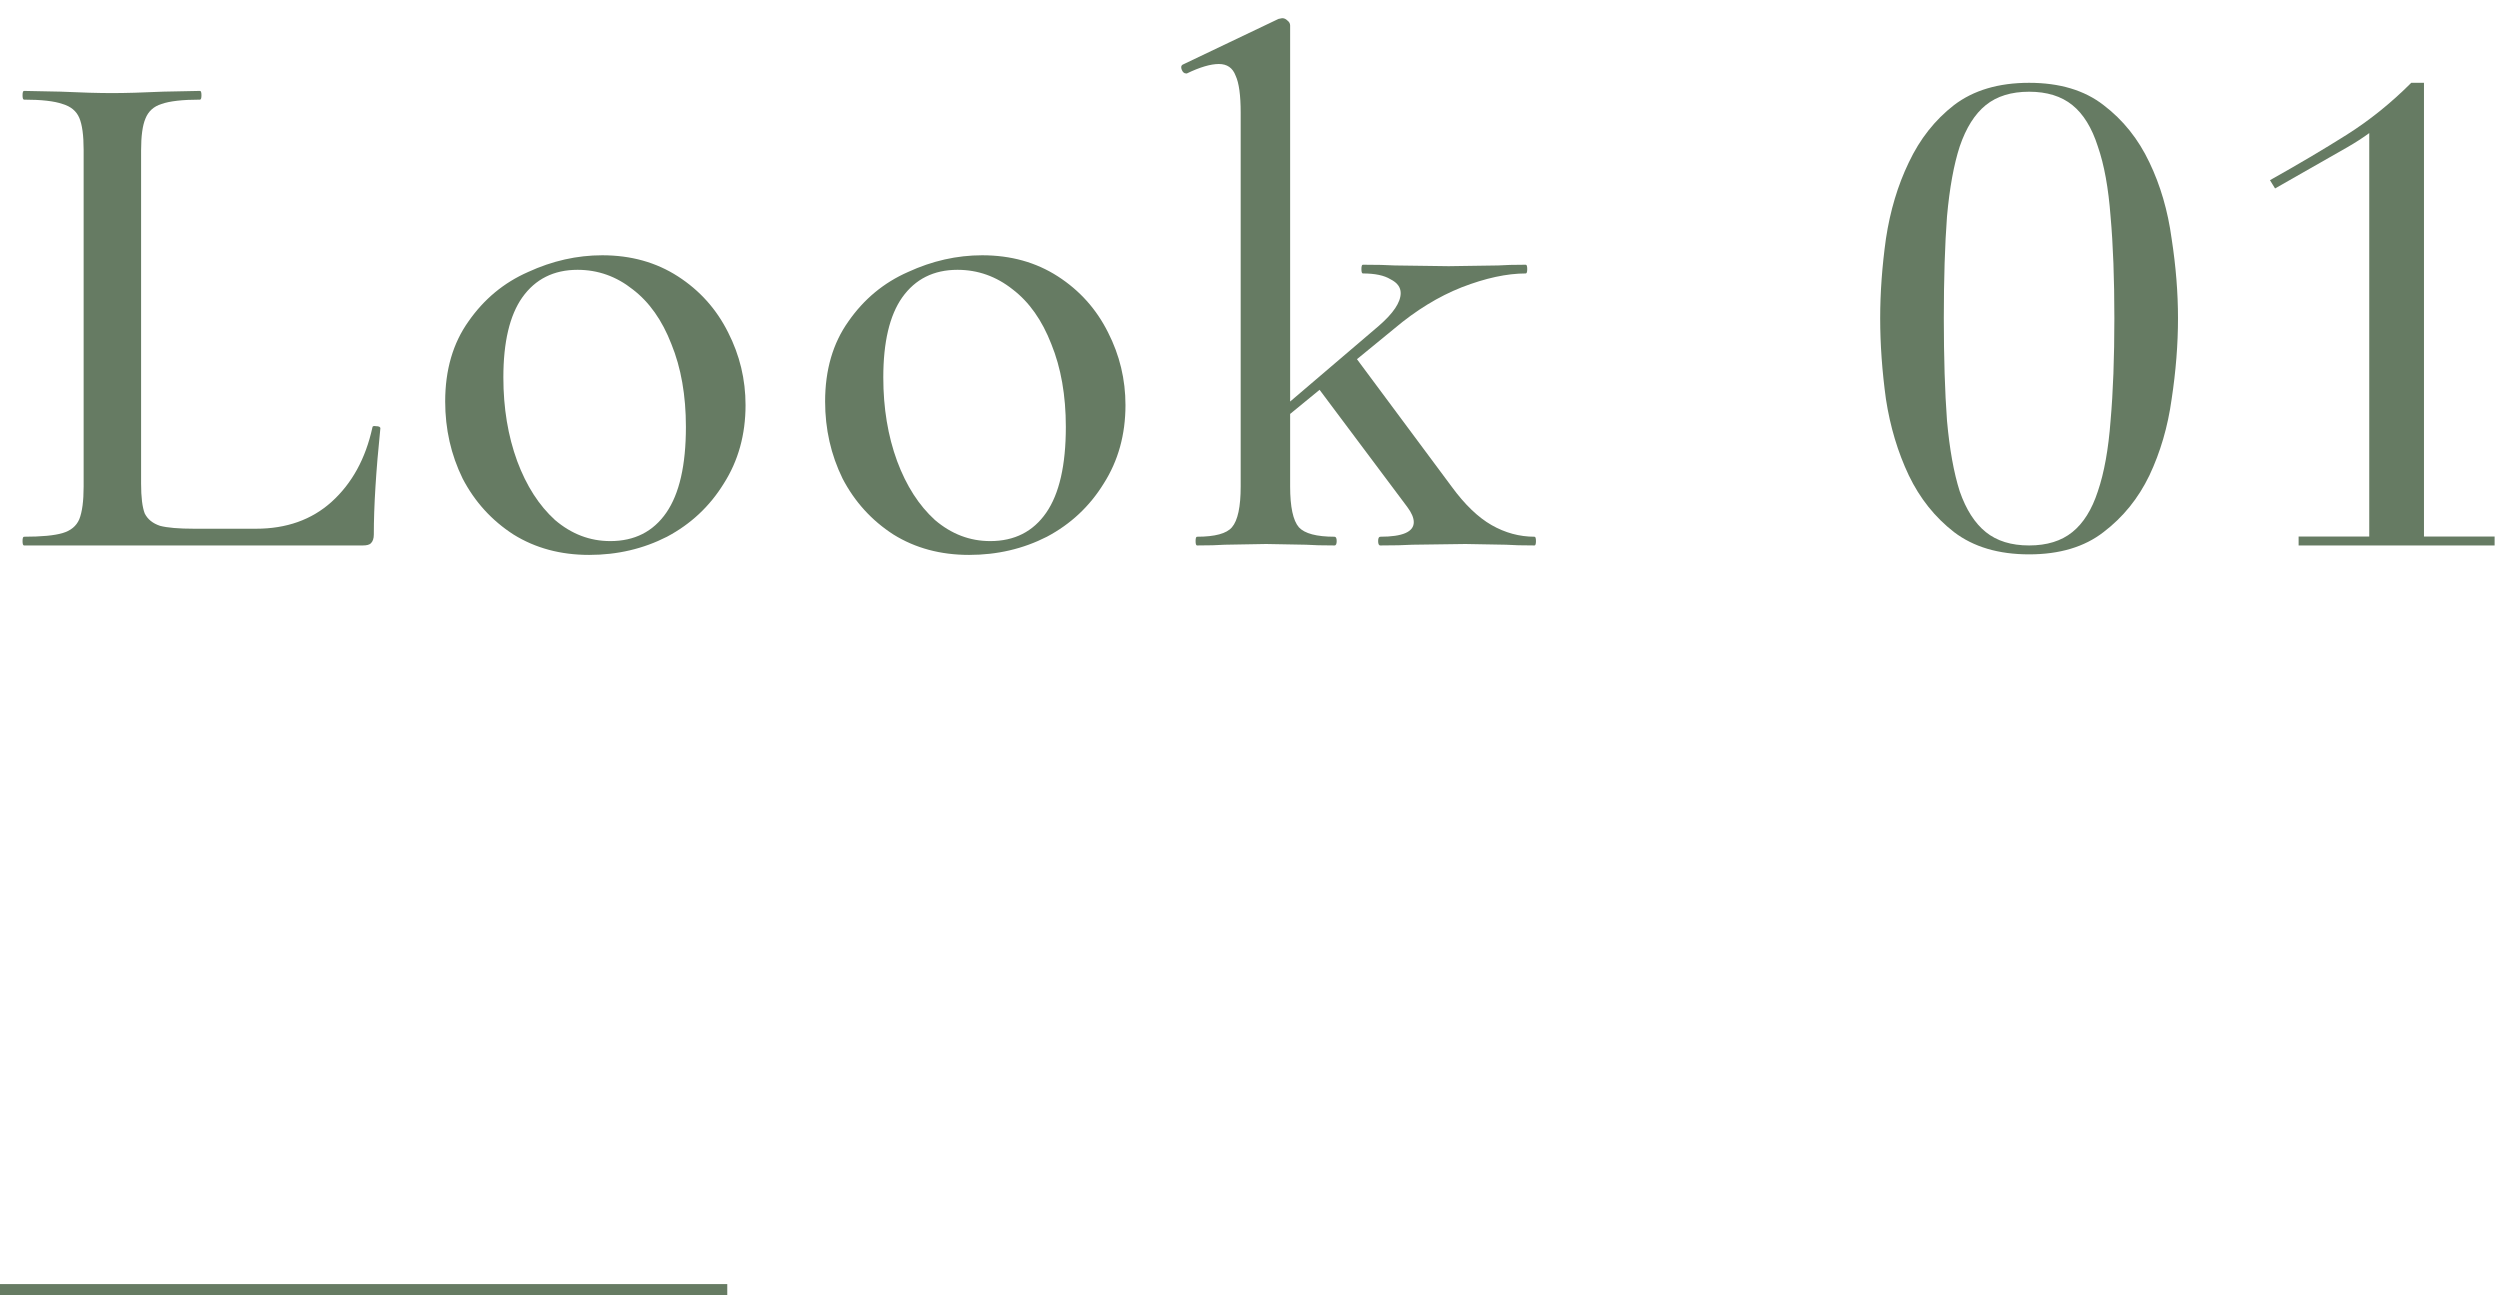
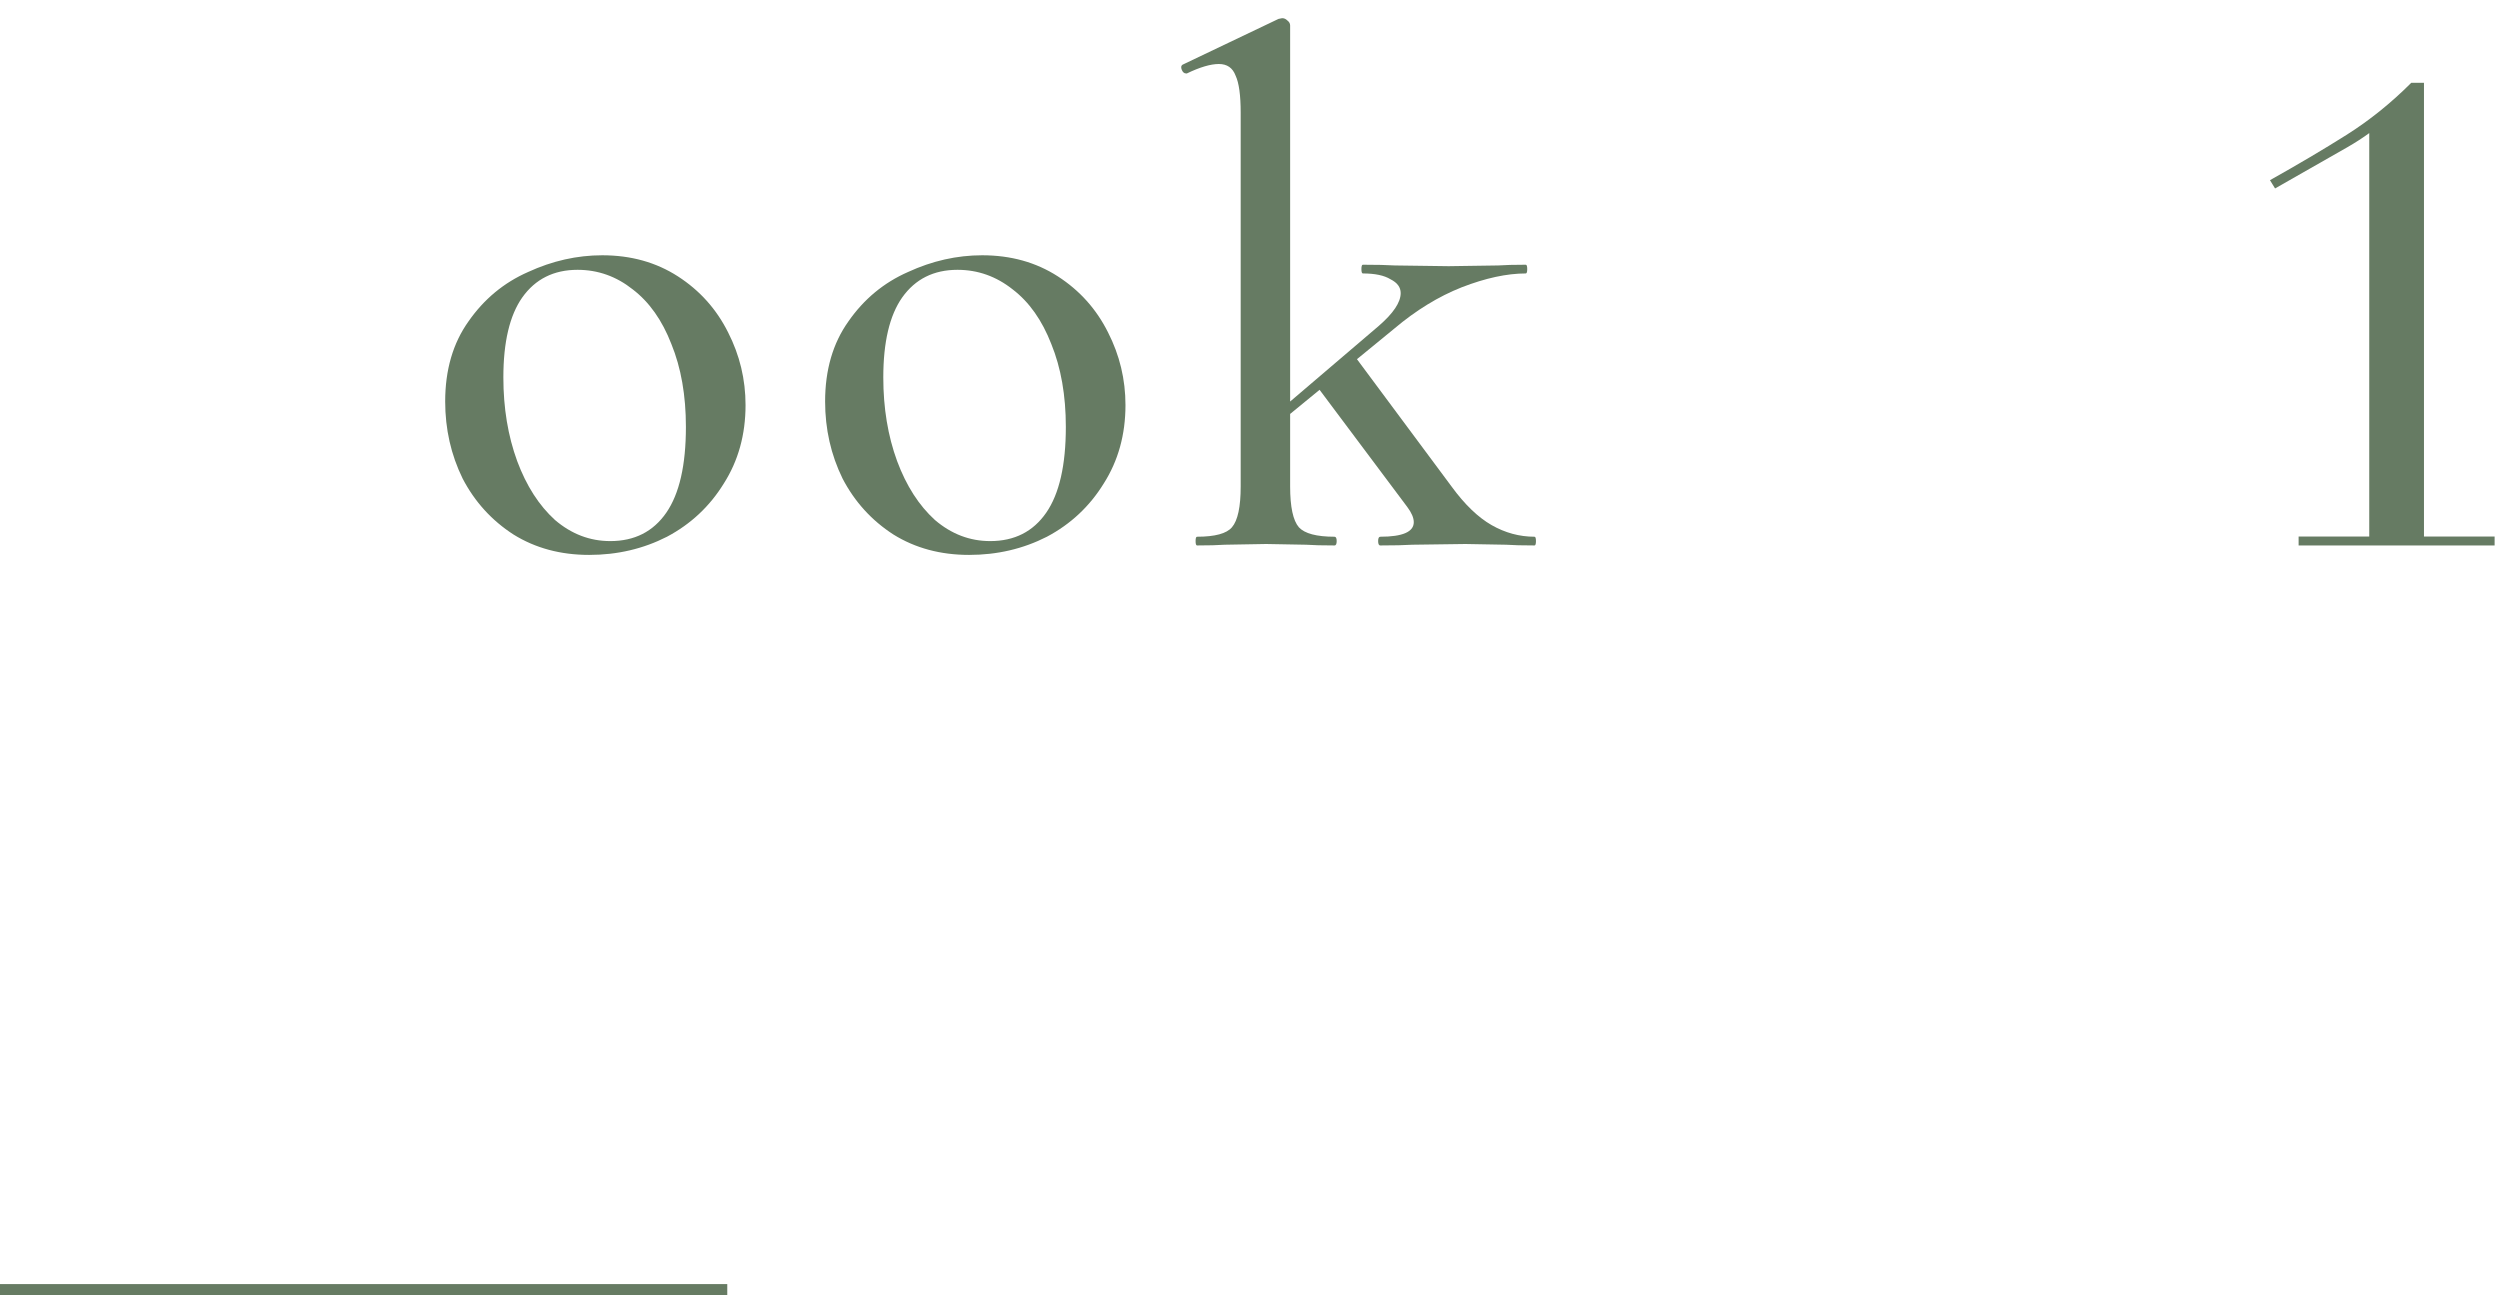
<svg xmlns="http://www.w3.org/2000/svg" width="110" height="57" viewBox="0 0 110 57" fill="none">
  <path d="M52.67 24C52.628 24 52.606 23.936 52.606 23.808C52.606 23.68 52.628 23.616 52.67 23.616C53.46 23.616 53.972 23.477 54.206 23.2C54.462 22.901 54.59 22.304 54.59 21.408V4.96C54.59 4.192 54.516 3.648 54.366 3.328C54.238 2.986 53.993 2.816 53.63 2.816C53.268 2.816 52.798 2.954 52.222 3.232H52.19C52.105 3.232 52.041 3.178 51.998 3.072C51.956 2.965 51.966 2.89 52.03 2.848L56.254 0.832L56.414 0.8C56.5 0.8 56.574 0.832 56.638 0.896C56.724 0.96 56.766 1.034 56.766 1.12V21.408C56.766 22.304 56.894 22.901 57.15 23.2C57.406 23.477 57.929 23.616 58.718 23.616C58.782 23.616 58.814 23.68 58.814 23.808C58.814 23.936 58.782 24 58.718 24C58.185 24 57.769 23.989 57.47 23.968L55.71 23.936L53.886 23.968C53.588 23.989 53.182 24 52.67 24ZM60.734 24C60.67 24 60.638 23.936 60.638 23.808C60.638 23.68 60.67 23.616 60.734 23.616C61.716 23.616 62.206 23.402 62.206 22.976C62.206 22.784 62.11 22.56 61.918 22.304L57.918 16.96L59.614 15.68L63.87 21.408C64.446 22.197 65.033 22.762 65.63 23.104C66.228 23.445 66.857 23.616 67.518 23.616C67.561 23.616 67.582 23.68 67.582 23.808C67.582 23.936 67.561 24 67.518 24C66.985 24 66.569 23.989 66.27 23.968L64.478 23.936L62.142 23.968C61.801 23.989 61.332 24 60.734 24ZM55.87 18.432L60.67 14.336C61.31 13.781 61.63 13.301 61.63 12.896C61.63 12.64 61.481 12.437 61.182 12.288C60.905 12.117 60.5 12.032 59.966 12.032C59.924 12.032 59.902 11.968 59.902 11.84C59.902 11.712 59.924 11.648 59.966 11.648C60.564 11.648 61.033 11.659 61.374 11.68L63.742 11.712L65.918 11.68C66.217 11.659 66.622 11.648 67.134 11.648C67.177 11.648 67.198 11.712 67.198 11.84C67.198 11.968 67.177 12.032 67.134 12.032C66.302 12.032 65.364 12.235 64.318 12.64C63.294 13.045 62.302 13.653 61.342 14.464L56.03 18.816L55.87 18.432Z" fill="#667B63" />
  <path d="M42.641 24.416C41.382 24.416 40.273 24.117 39.313 23.52C38.353 22.901 37.606 22.08 37.073 21.056C36.561 20.011 36.305 18.88 36.305 17.664C36.305 16.277 36.646 15.104 37.329 14.144C38.011 13.163 38.886 12.437 39.953 11.968C41.019 11.477 42.107 11.232 43.217 11.232C44.475 11.232 45.585 11.541 46.545 12.16C47.505 12.779 48.241 13.6 48.753 14.624C49.265 15.627 49.521 16.693 49.521 17.824C49.521 19.125 49.201 20.277 48.561 21.28C47.942 22.283 47.11 23.061 46.065 23.616C45.019 24.149 43.878 24.416 42.641 24.416ZM43.569 23.808C44.635 23.808 45.457 23.392 46.033 22.56C46.609 21.728 46.897 20.469 46.897 18.784C46.897 17.397 46.683 16.181 46.257 15.136C45.851 14.091 45.286 13.291 44.561 12.736C43.835 12.16 43.025 11.872 42.129 11.872C41.083 11.872 40.273 12.277 39.697 13.088C39.142 13.877 38.865 15.051 38.865 16.608C38.865 17.952 39.067 19.179 39.473 20.288C39.878 21.376 40.433 22.24 41.137 22.88C41.862 23.499 42.673 23.808 43.569 23.808Z" fill="#667B63" />
  <path d="M25.924 24.416C24.665 24.416 23.556 24.117 22.596 23.52C21.636 22.901 20.889 22.08 20.356 21.056C19.844 20.011 19.588 18.88 19.588 17.664C19.588 16.277 19.929 15.104 20.612 14.144C21.295 13.163 22.169 12.437 23.236 11.968C24.303 11.477 25.391 11.232 26.5 11.232C27.759 11.232 28.868 11.541 29.828 12.16C30.788 12.779 31.524 13.6 32.036 14.624C32.548 15.627 32.804 16.693 32.804 17.824C32.804 19.125 32.484 20.277 31.844 21.28C31.225 22.283 30.393 23.061 29.348 23.616C28.303 24.149 27.161 24.416 25.924 24.416ZM26.852 23.808C27.919 23.808 28.74 23.392 29.316 22.56C29.892 21.728 30.18 20.469 30.18 18.784C30.18 17.397 29.967 16.181 29.54 15.136C29.135 14.091 28.569 13.291 27.844 12.736C27.119 12.16 26.308 11.872 25.412 11.872C24.367 11.872 23.556 12.277 22.98 13.088C22.425 13.877 22.148 15.051 22.148 16.608C22.148 17.952 22.351 19.179 22.756 20.288C23.161 21.376 23.716 22.24 24.42 22.88C25.145 23.499 25.956 23.808 26.852 23.808Z" fill="#667B63" />
-   <path d="M6.208 21.28C6.208 21.877 6.262 22.315 6.368 22.592C6.496 22.848 6.72 23.029 7.04 23.136C7.36 23.221 7.862 23.264 8.544 23.264H11.264C12.608 23.264 13.717 22.869 14.592 22.08C15.488 21.269 16.085 20.181 16.384 18.816C16.384 18.752 16.438 18.731 16.544 18.752C16.672 18.752 16.736 18.784 16.736 18.848C16.544 20.725 16.448 22.283 16.448 23.52C16.448 23.691 16.405 23.819 16.32 23.904C16.256 23.968 16.139 24 15.968 24H1.056C1.014 24 0.992 23.936 0.992 23.808C0.992 23.68 1.014 23.616 1.056 23.616C1.824 23.616 2.39 23.563 2.752 23.456C3.115 23.349 3.36 23.147 3.488 22.848C3.616 22.528 3.68 22.048 3.68 21.408V6.592C3.68 5.952 3.616 5.483 3.488 5.184C3.36 4.885 3.115 4.683 2.752 4.576C2.39 4.448 1.824 4.384 1.056 4.384C1.014 4.384 0.992 4.32 0.992 4.192C0.992 4.064 1.014 4 1.056 4L2.656 4.032C3.595 4.075 4.352 4.096 4.928 4.096C5.504 4.096 6.262 4.075 7.2 4.032L8.8 4C8.843 4 8.864 4.064 8.864 4.192C8.864 4.32 8.843 4.384 8.8 4.384C8.032 4.384 7.467 4.448 7.104 4.576C6.763 4.683 6.528 4.896 6.4 5.216C6.272 5.515 6.208 5.984 6.208 6.624V21.28Z" fill="#667B63" />
  <path d="M101.139 23.608H104.247V5.856C103.967 6.061 103.65 6.267 103.295 6.472L100.103 8.292L99.879 7.928C101.111 7.237 102.231 6.575 103.239 5.94C104.247 5.305 105.199 4.54 106.095 3.644H106.655V23.608H109.763V24H101.139V23.608Z" fill="#667B63" />
-   <path d="M85.528 14.004C85.528 15.74 85.575 17.243 85.668 18.512C85.781 19.763 85.967 20.799 86.228 21.62C86.508 22.423 86.891 23.02 87.376 23.412C87.862 23.804 88.496 24 89.281 24C90.064 24 90.699 23.804 91.184 23.412C91.67 23.02 92.043 22.423 92.305 21.62C92.585 20.799 92.771 19.763 92.865 18.512C92.977 17.243 93.032 15.74 93.032 14.004C93.032 12.268 92.977 10.775 92.865 9.524C92.771 8.273 92.585 7.247 92.305 6.444C92.043 5.623 91.67 5.016 91.184 4.624C90.699 4.232 90.064 4.036 89.281 4.036C88.496 4.036 87.862 4.232 87.376 4.624C86.891 5.016 86.508 5.623 86.228 6.444C85.967 7.247 85.781 8.273 85.668 9.524C85.575 10.775 85.528 12.268 85.528 14.004ZM82.728 14.004C82.728 12.884 82.812 11.717 82.981 10.504C83.167 9.272 83.503 8.152 83.989 7.144C84.474 6.117 85.136 5.277 85.977 4.624C86.835 3.971 87.936 3.644 89.281 3.644C90.624 3.644 91.716 3.971 92.556 4.624C93.415 5.277 94.087 6.117 94.573 7.144C95.058 8.152 95.385 9.272 95.552 10.504C95.739 11.717 95.832 12.884 95.832 14.004C95.832 15.143 95.739 16.328 95.552 17.56C95.385 18.773 95.058 19.893 94.573 20.92C94.087 21.928 93.415 22.759 92.556 23.412C91.716 24.065 90.624 24.392 89.281 24.392C87.936 24.392 86.835 24.065 85.977 23.412C85.136 22.759 84.474 21.928 83.989 20.92C83.503 19.893 83.167 18.773 82.981 17.56C82.812 16.328 82.728 15.143 82.728 14.004Z" fill="#667B63" />
  <path fill-rule="evenodd" clip-rule="evenodd" d="M32 57H0V56.5H32V57Z" fill="#667B63" />
</svg>